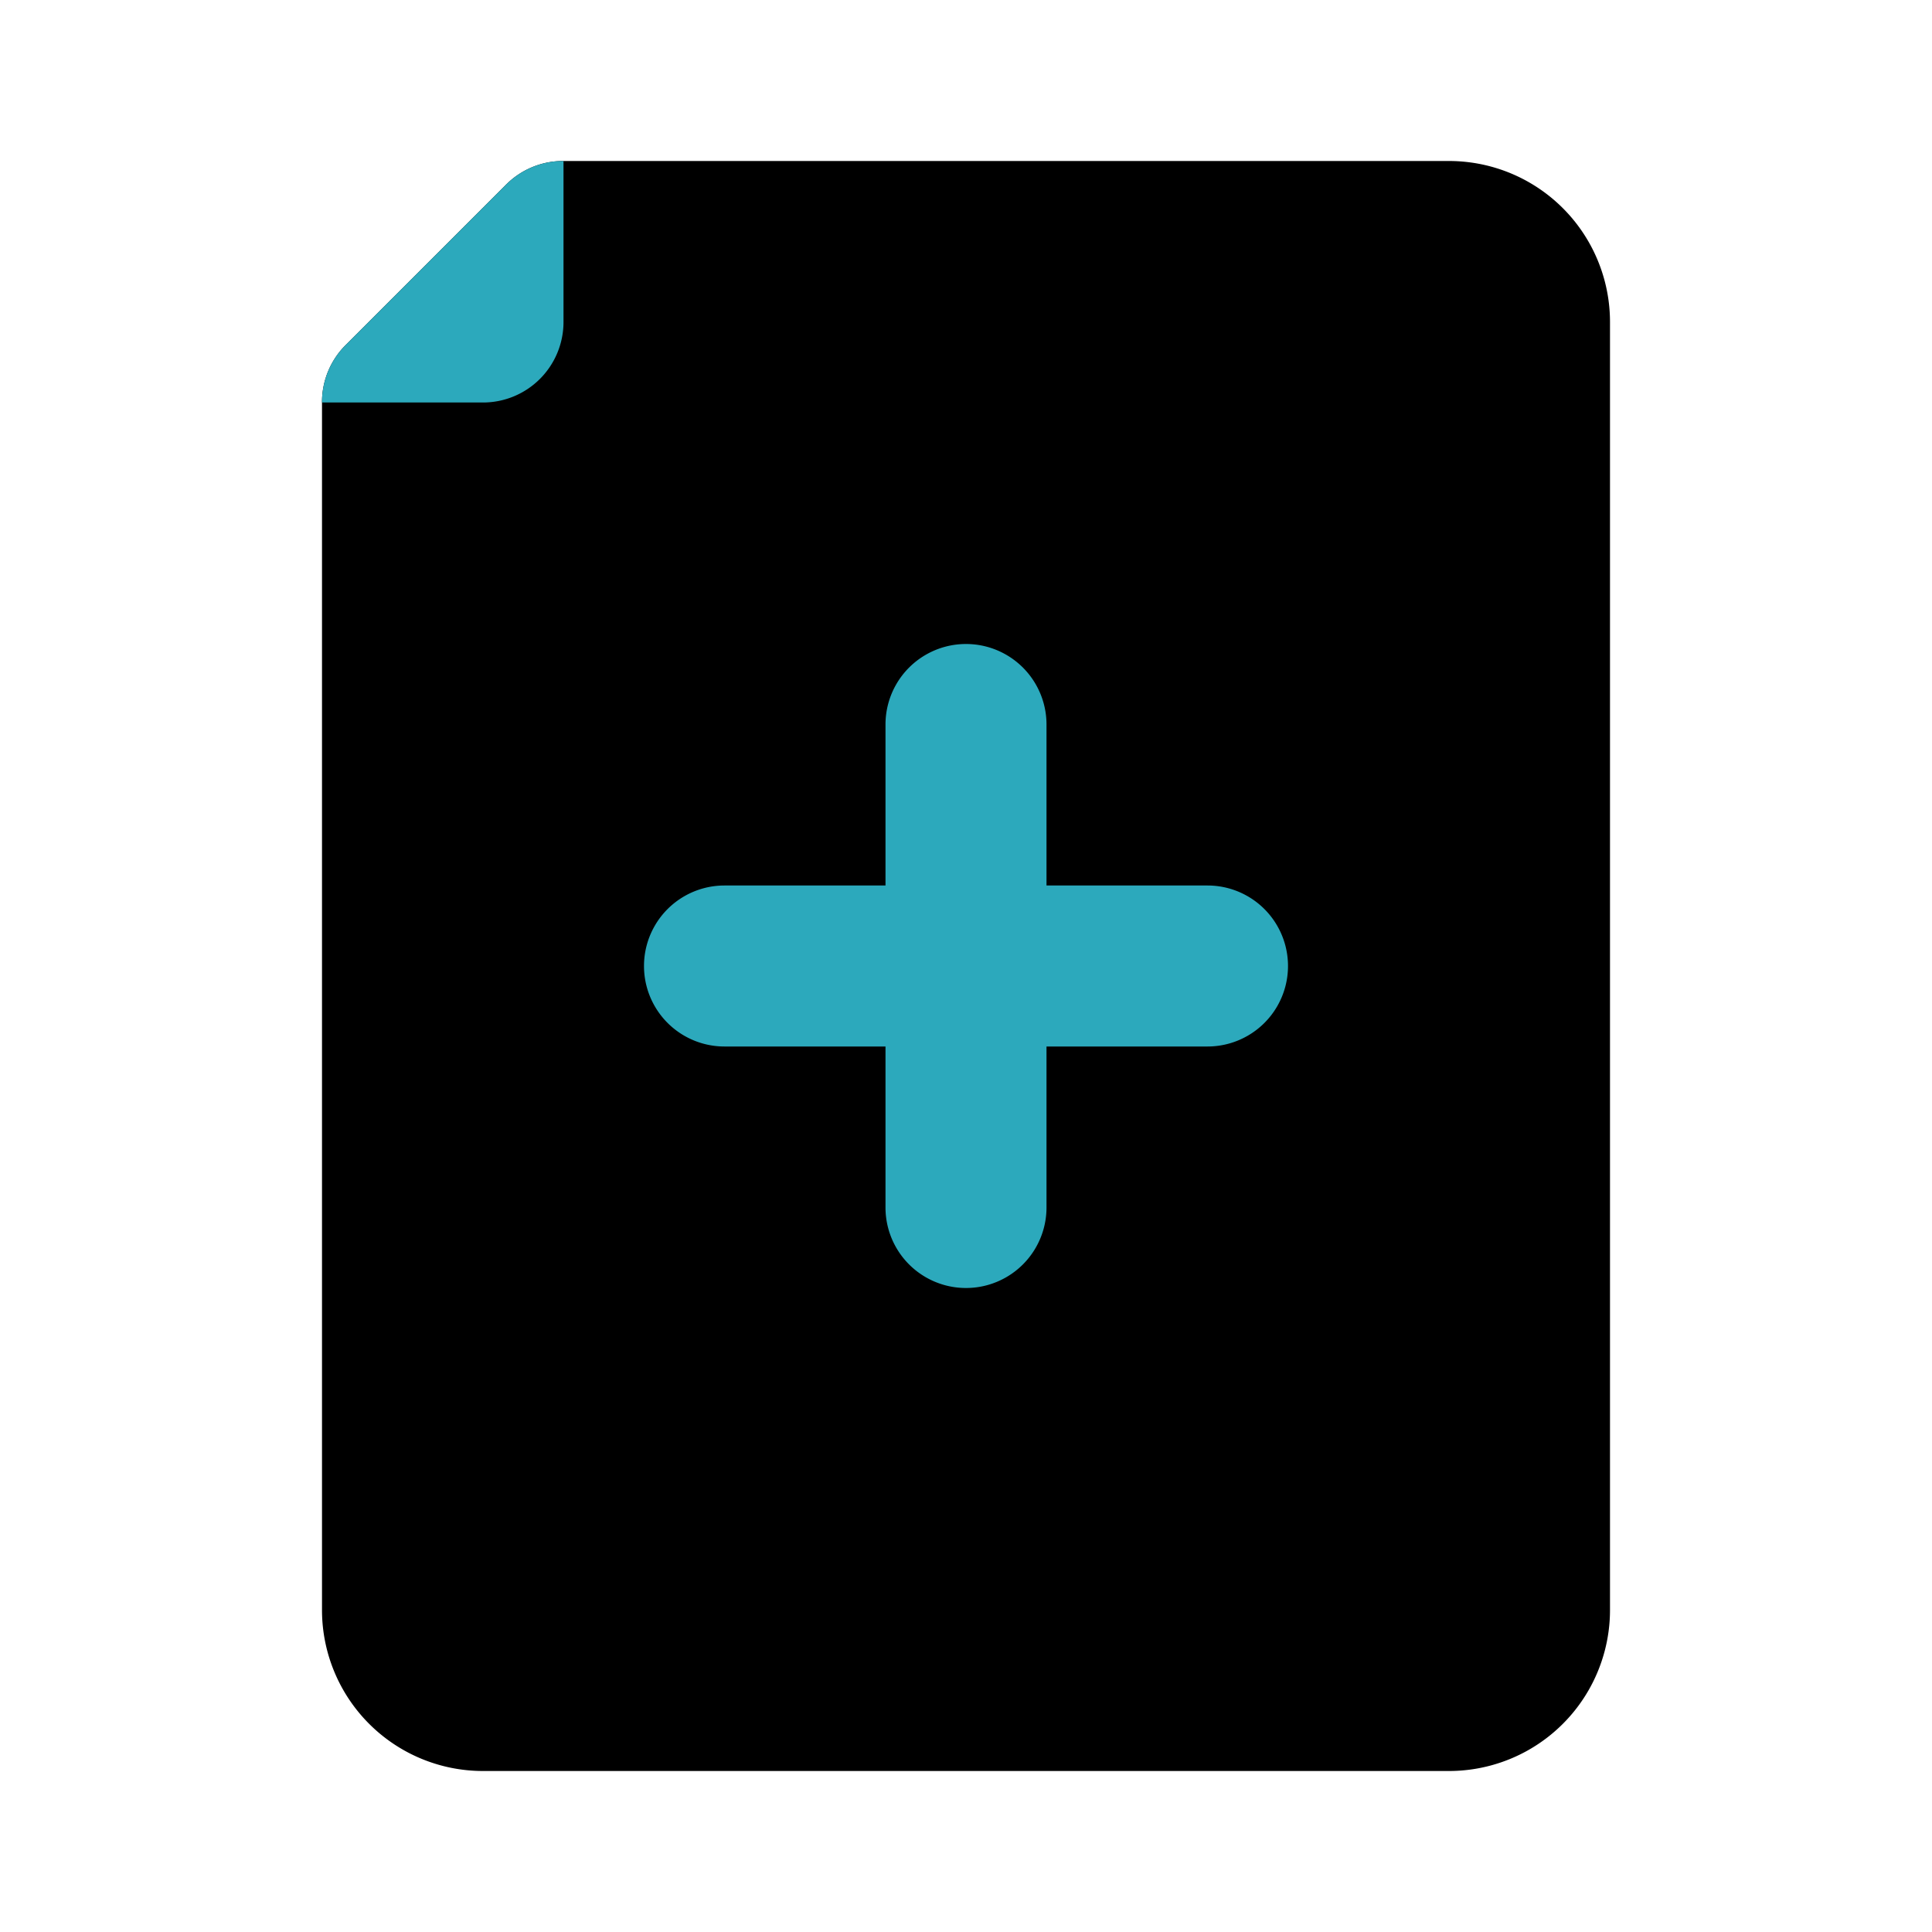
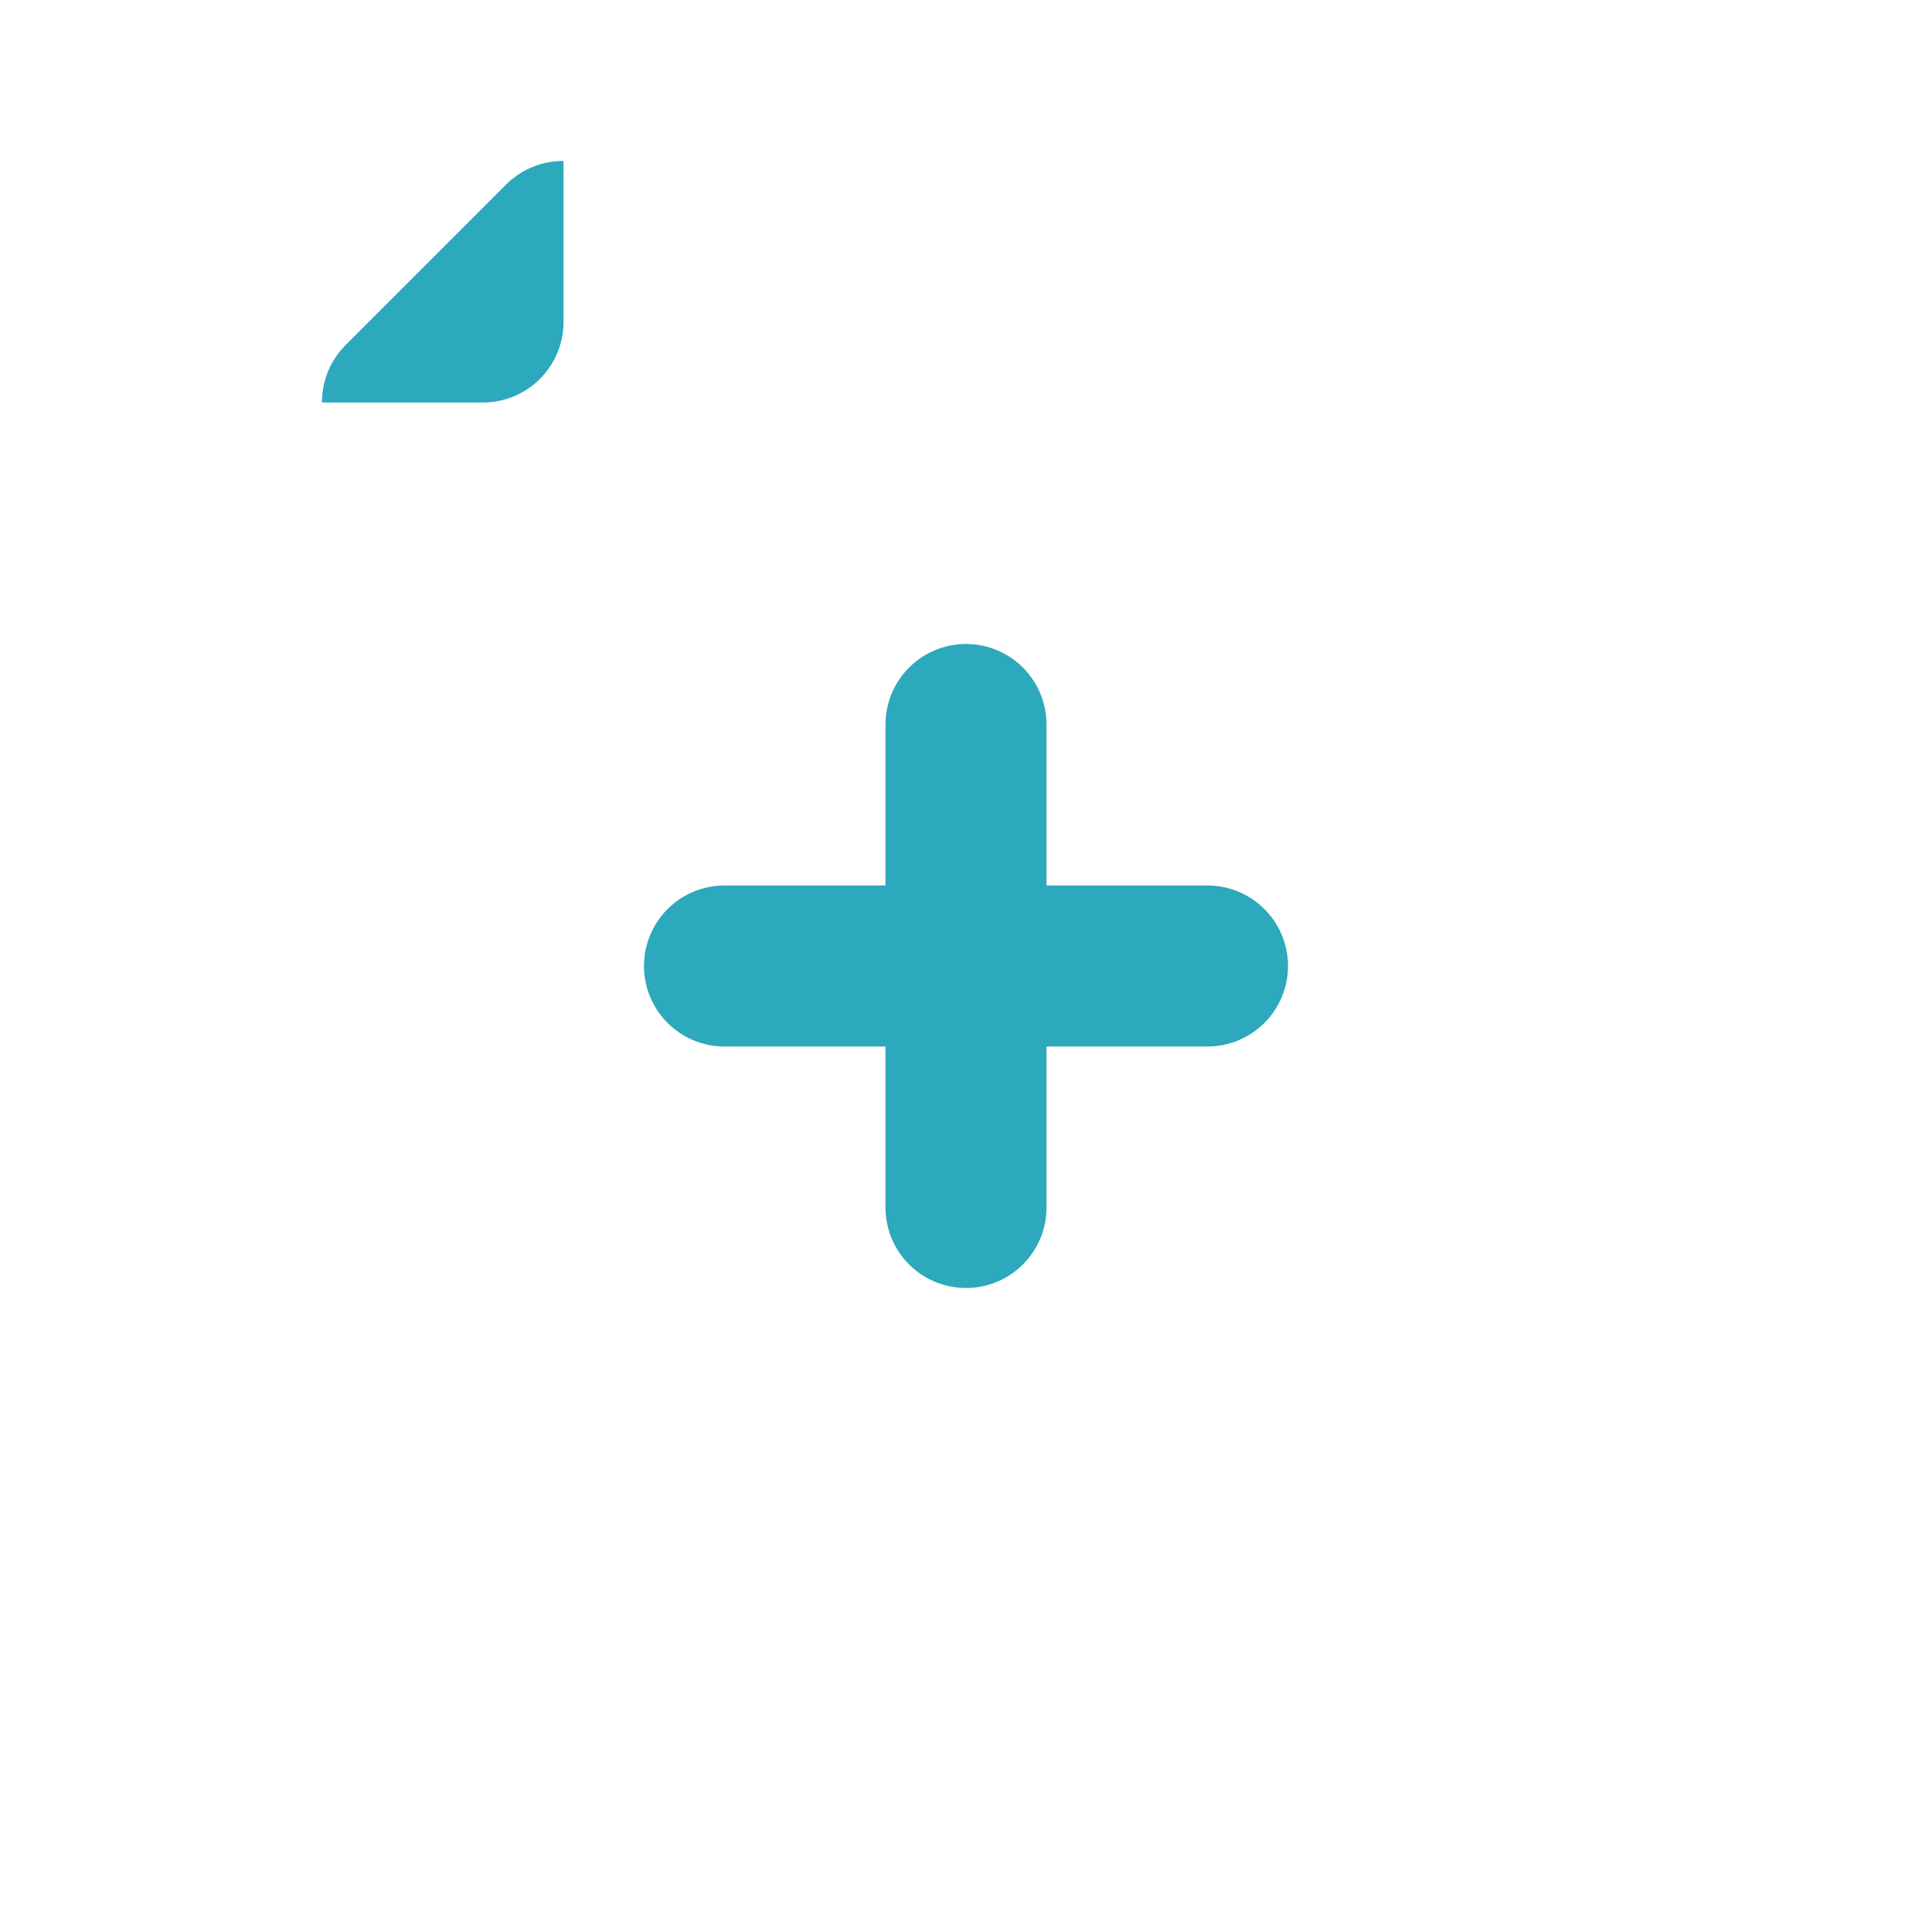
<svg xmlns="http://www.w3.org/2000/svg" fill="#000000" width="800px" height="800px" viewBox="0 0 24 24" id="add-file-7" data-name="Flat Color" class="icon flat-color">
-   <path id="primary" d="M4.29,4.29l2-2A1,1,0,0,1,7,2H18a2,2,0,0,1,2,2V20a2,2,0,0,1-2,2H6a2,2,0,0,1-2-2V5A1,1,0,0,1,4.29,4.29Z" style="fill: rgb(0, 0, 0);" />
  <path id="secondary" d="M11,15V13H9a1,1,0,0,1,0-2h2V9a1,1,0,0,1,2,0v2h2a1,1,0,0,1,0,2H13v2a1,1,0,0,1-2,0ZM7,2a1,1,0,0,0-.71.29l-2,2A1,1,0,0,0,4,5H6A1,1,0,0,0,7,4Z" style="fill: rgb(44, 169, 188);" />
</svg>